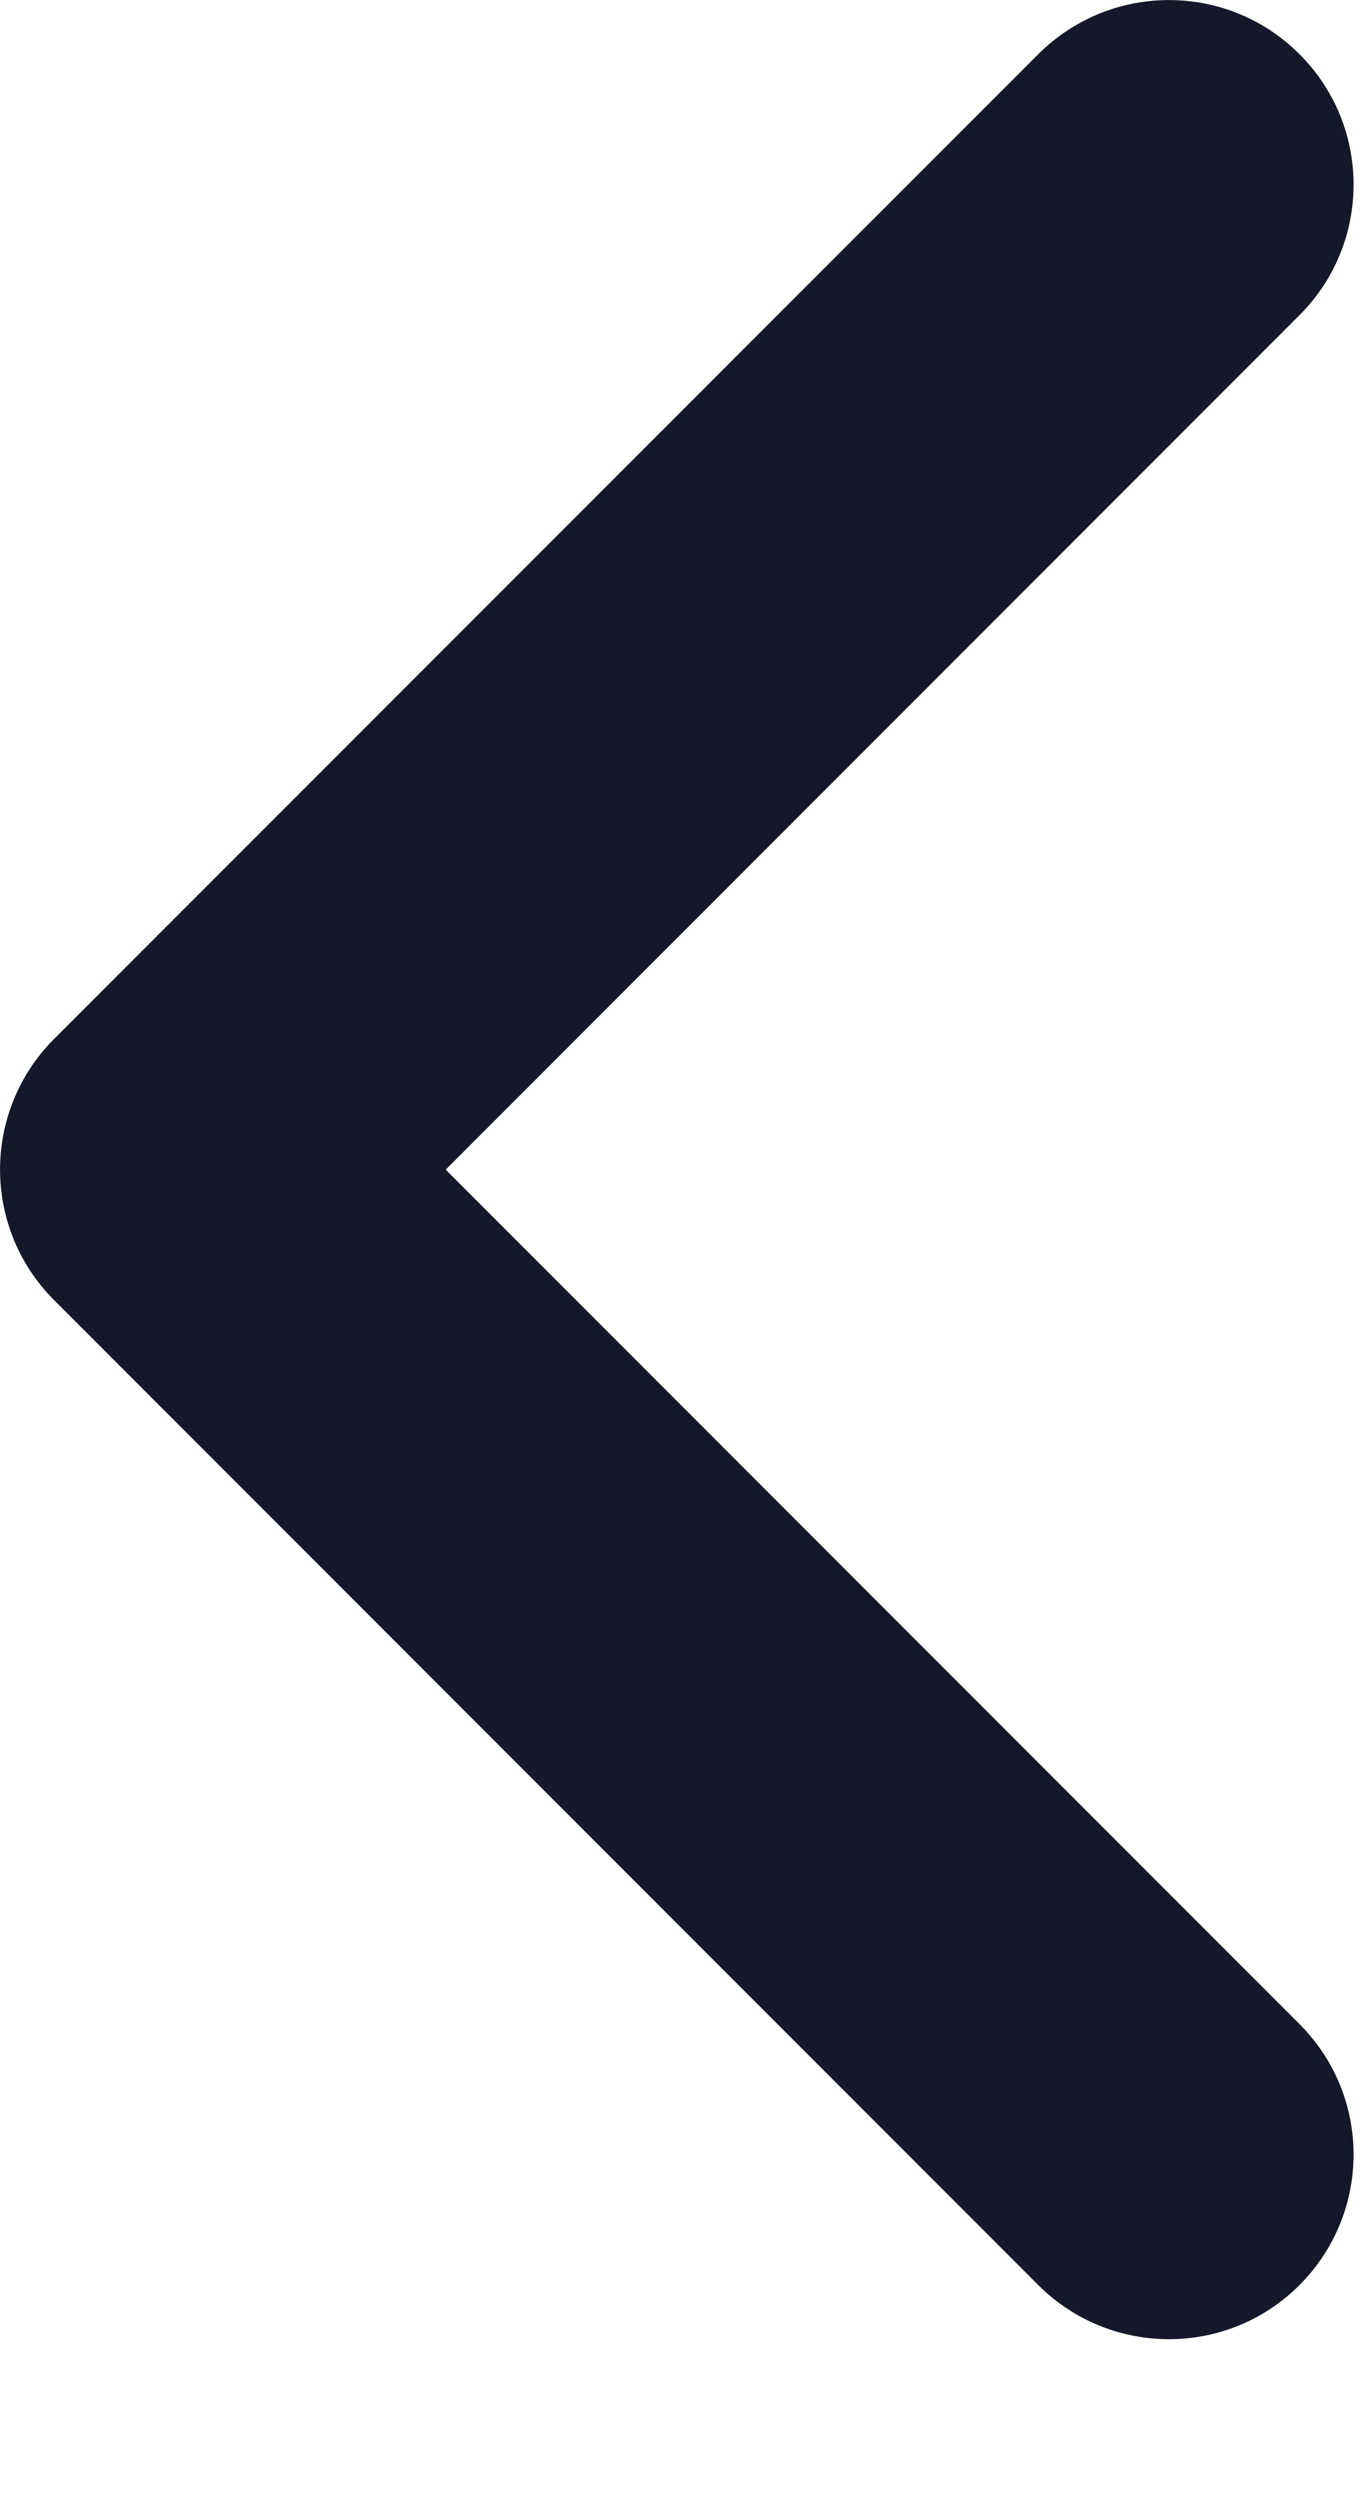
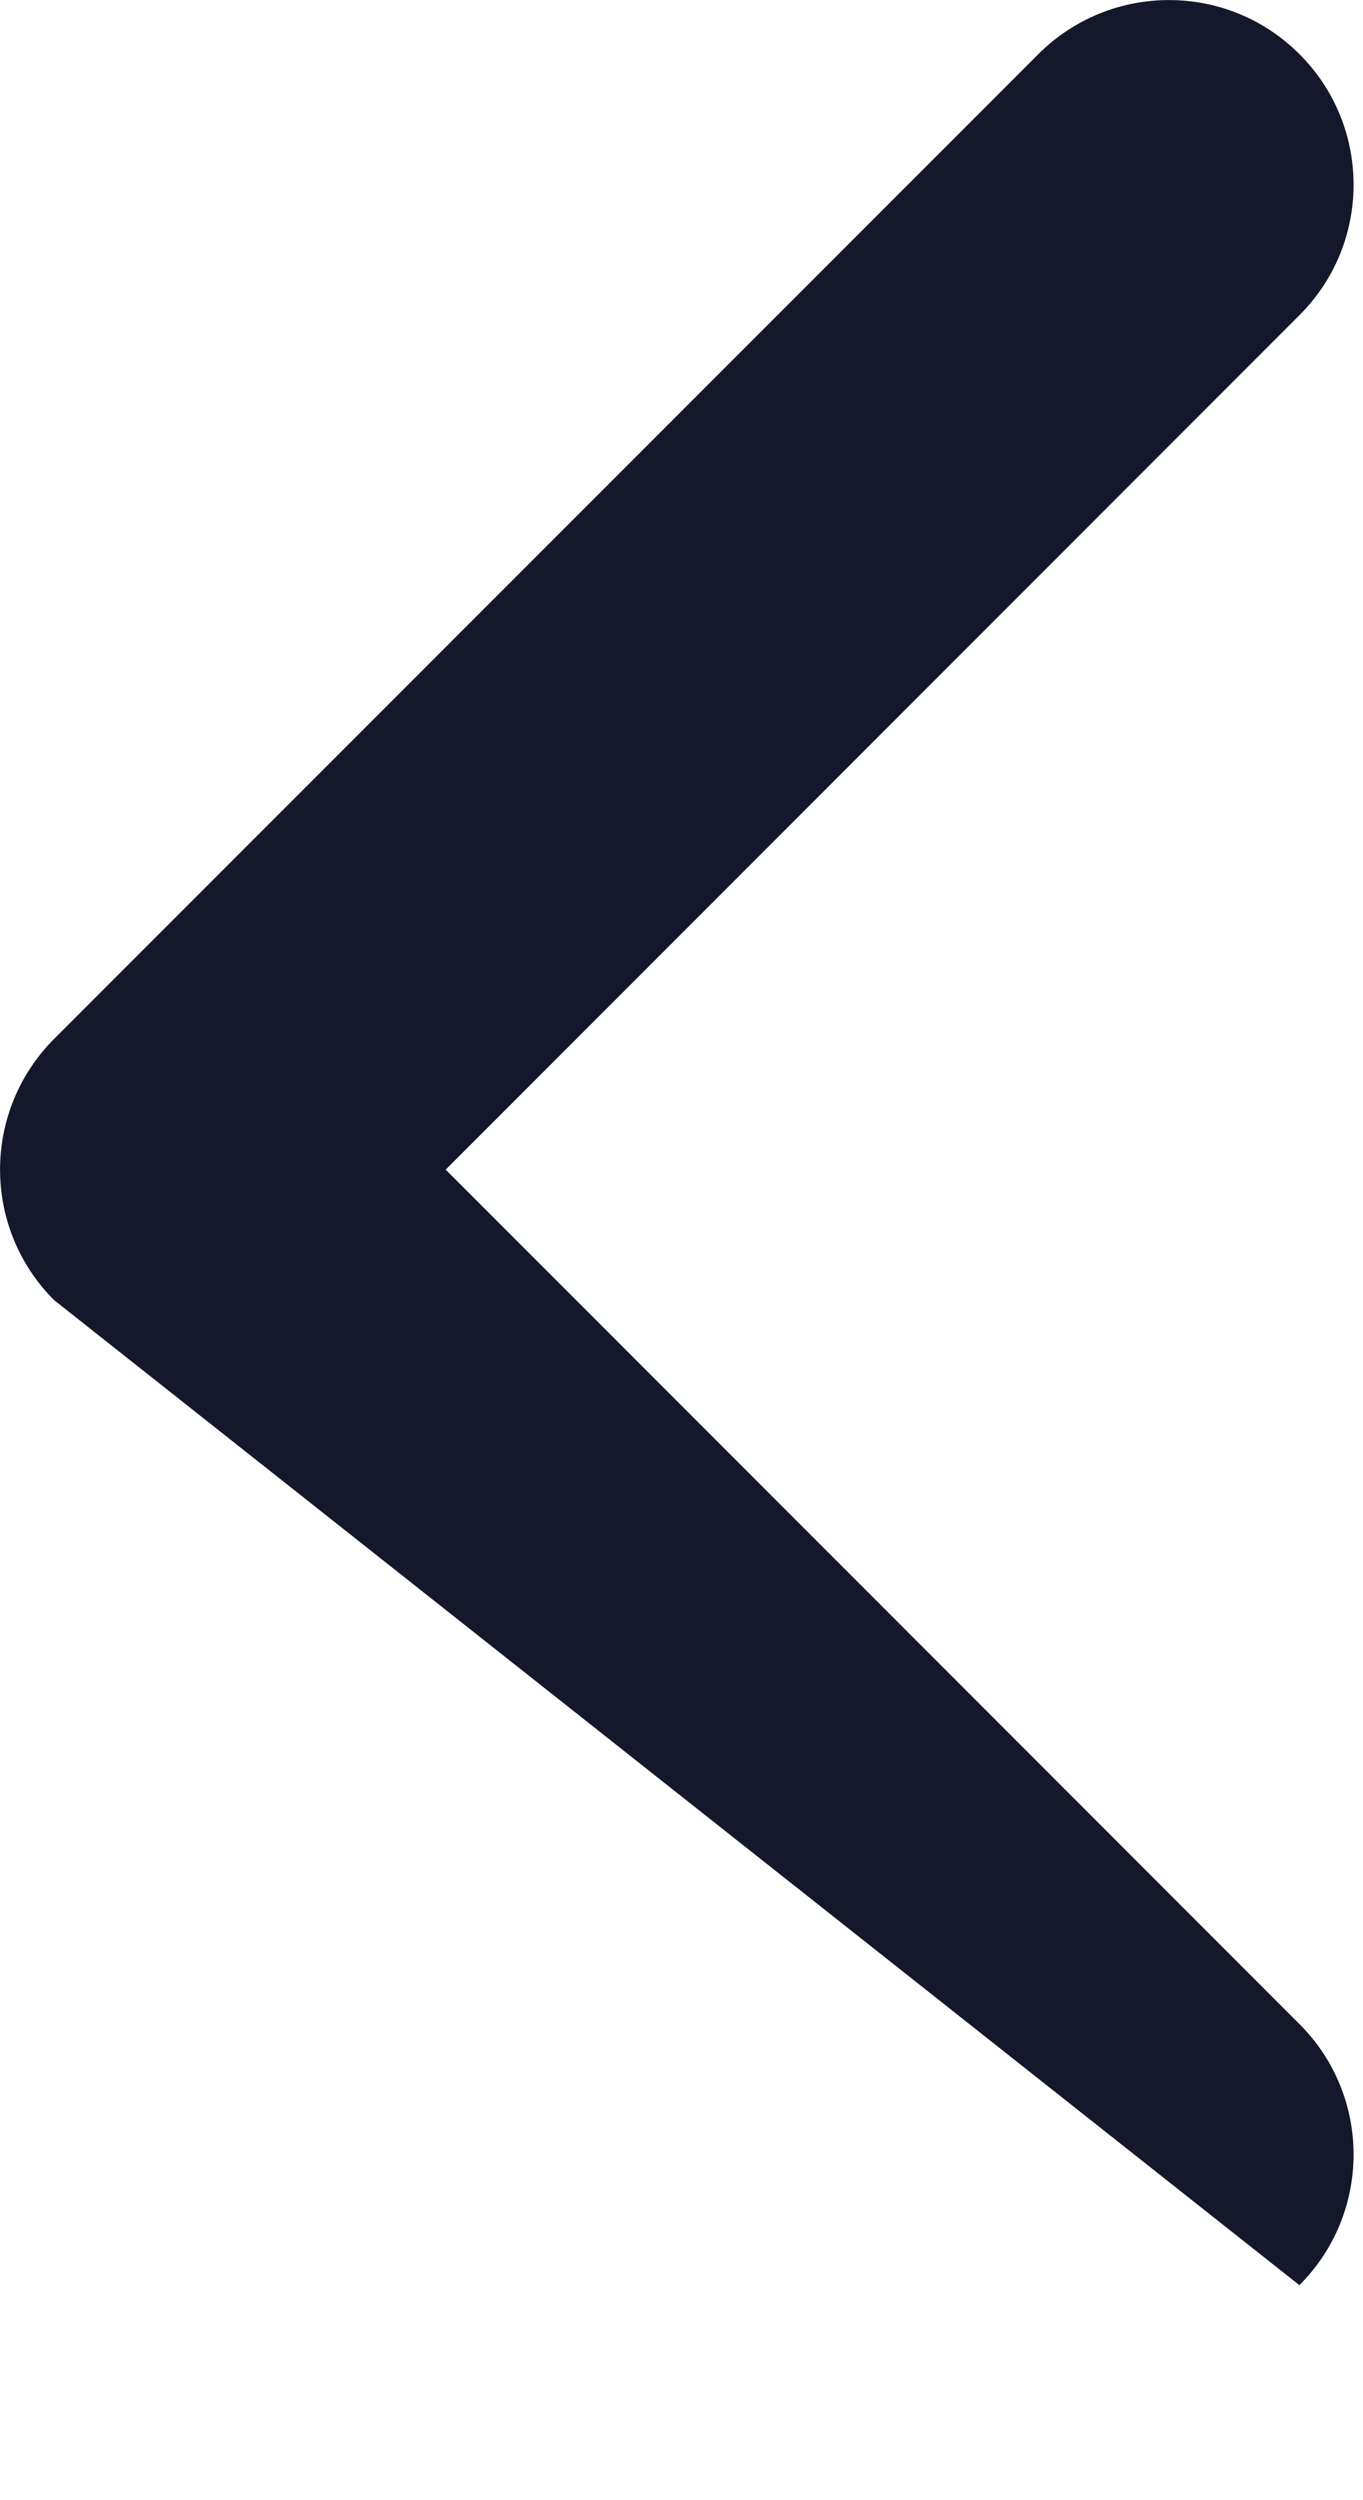
<svg xmlns="http://www.w3.org/2000/svg" width="6" height="11" viewBox="0 0 6 11" fill="none">
-   <path fill-rule="evenodd" clip-rule="evenodd" d="M5.72 0.238C6.038 0.555 6.038 1.07 5.72 1.387L1.962 5.146L5.72 8.905C6.038 9.222 6.038 9.736 5.72 10.054C5.403 10.371 4.889 10.371 4.571 10.054L0.238 5.72C-0.079 5.403 -0.079 4.889 0.238 4.571L4.571 0.238C4.889 -0.079 5.403 -0.079 5.72 0.238Z" fill="#15172A" />
+   <path fill-rule="evenodd" clip-rule="evenodd" d="M5.72 0.238C6.038 0.555 6.038 1.07 5.72 1.387L1.962 5.146L5.72 8.905C6.038 9.222 6.038 9.736 5.72 10.054L0.238 5.72C-0.079 5.403 -0.079 4.889 0.238 4.571L4.571 0.238C4.889 -0.079 5.403 -0.079 5.72 0.238Z" fill="#15172A" />
</svg>